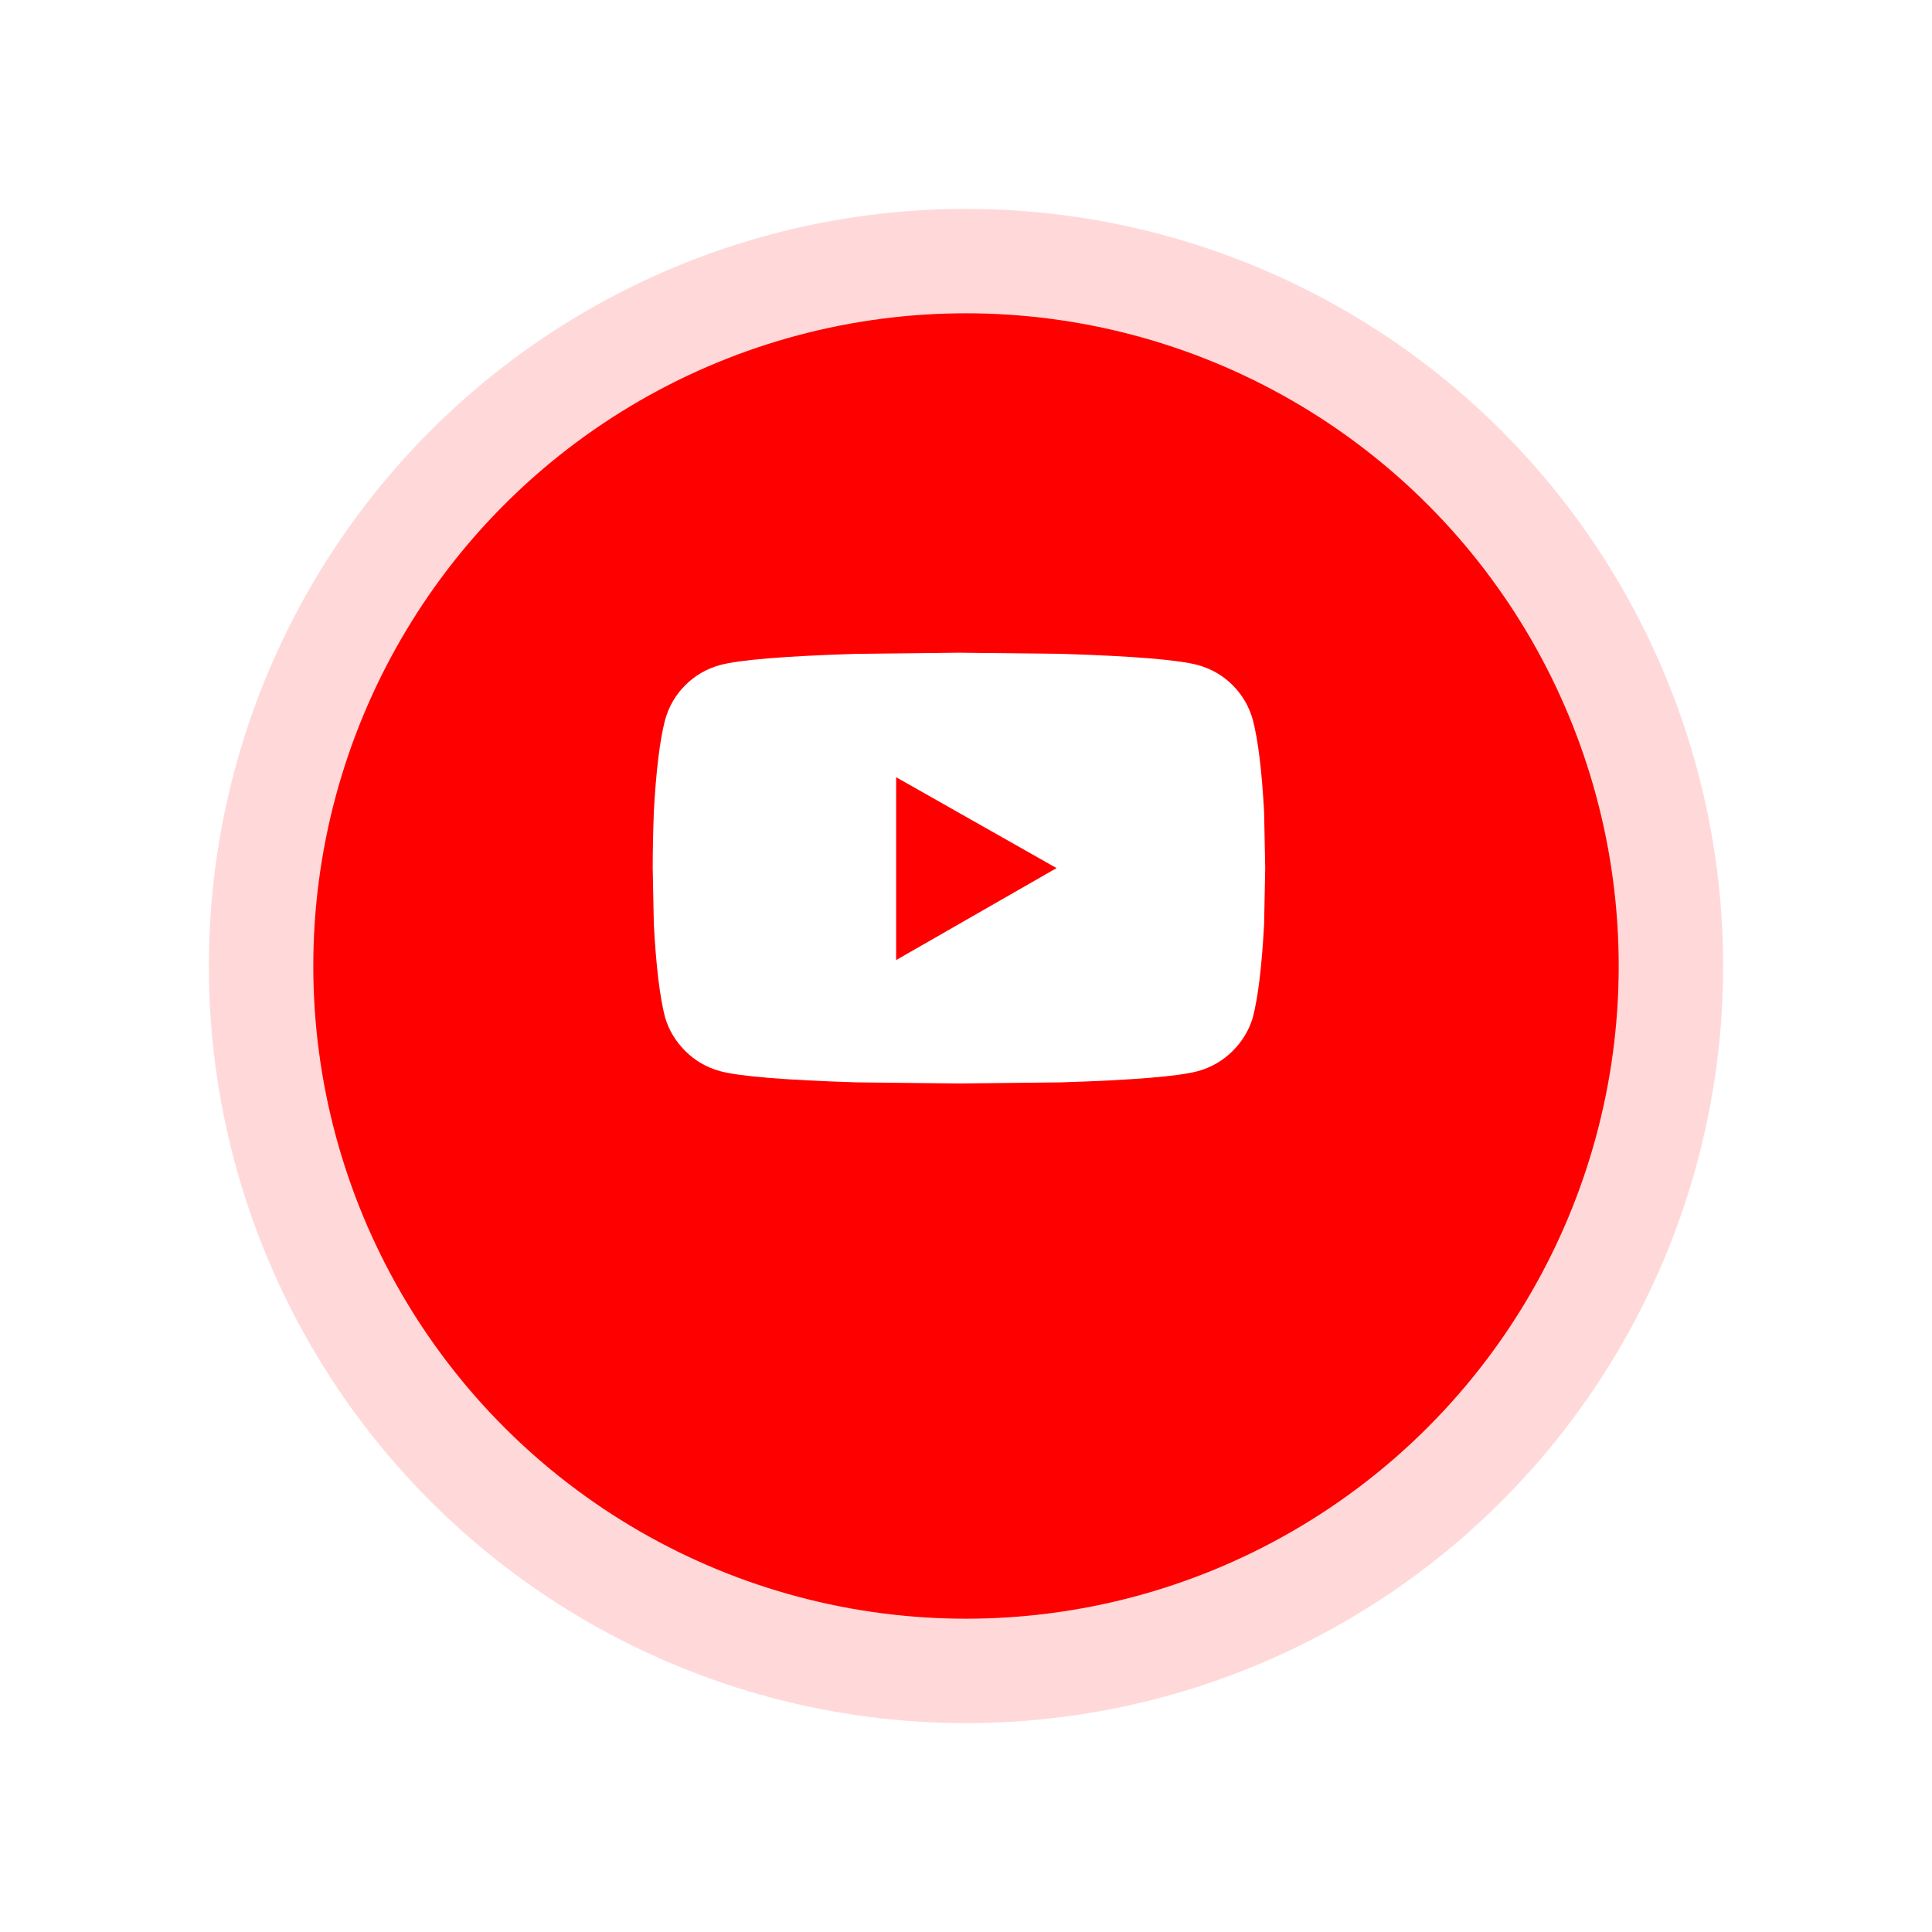
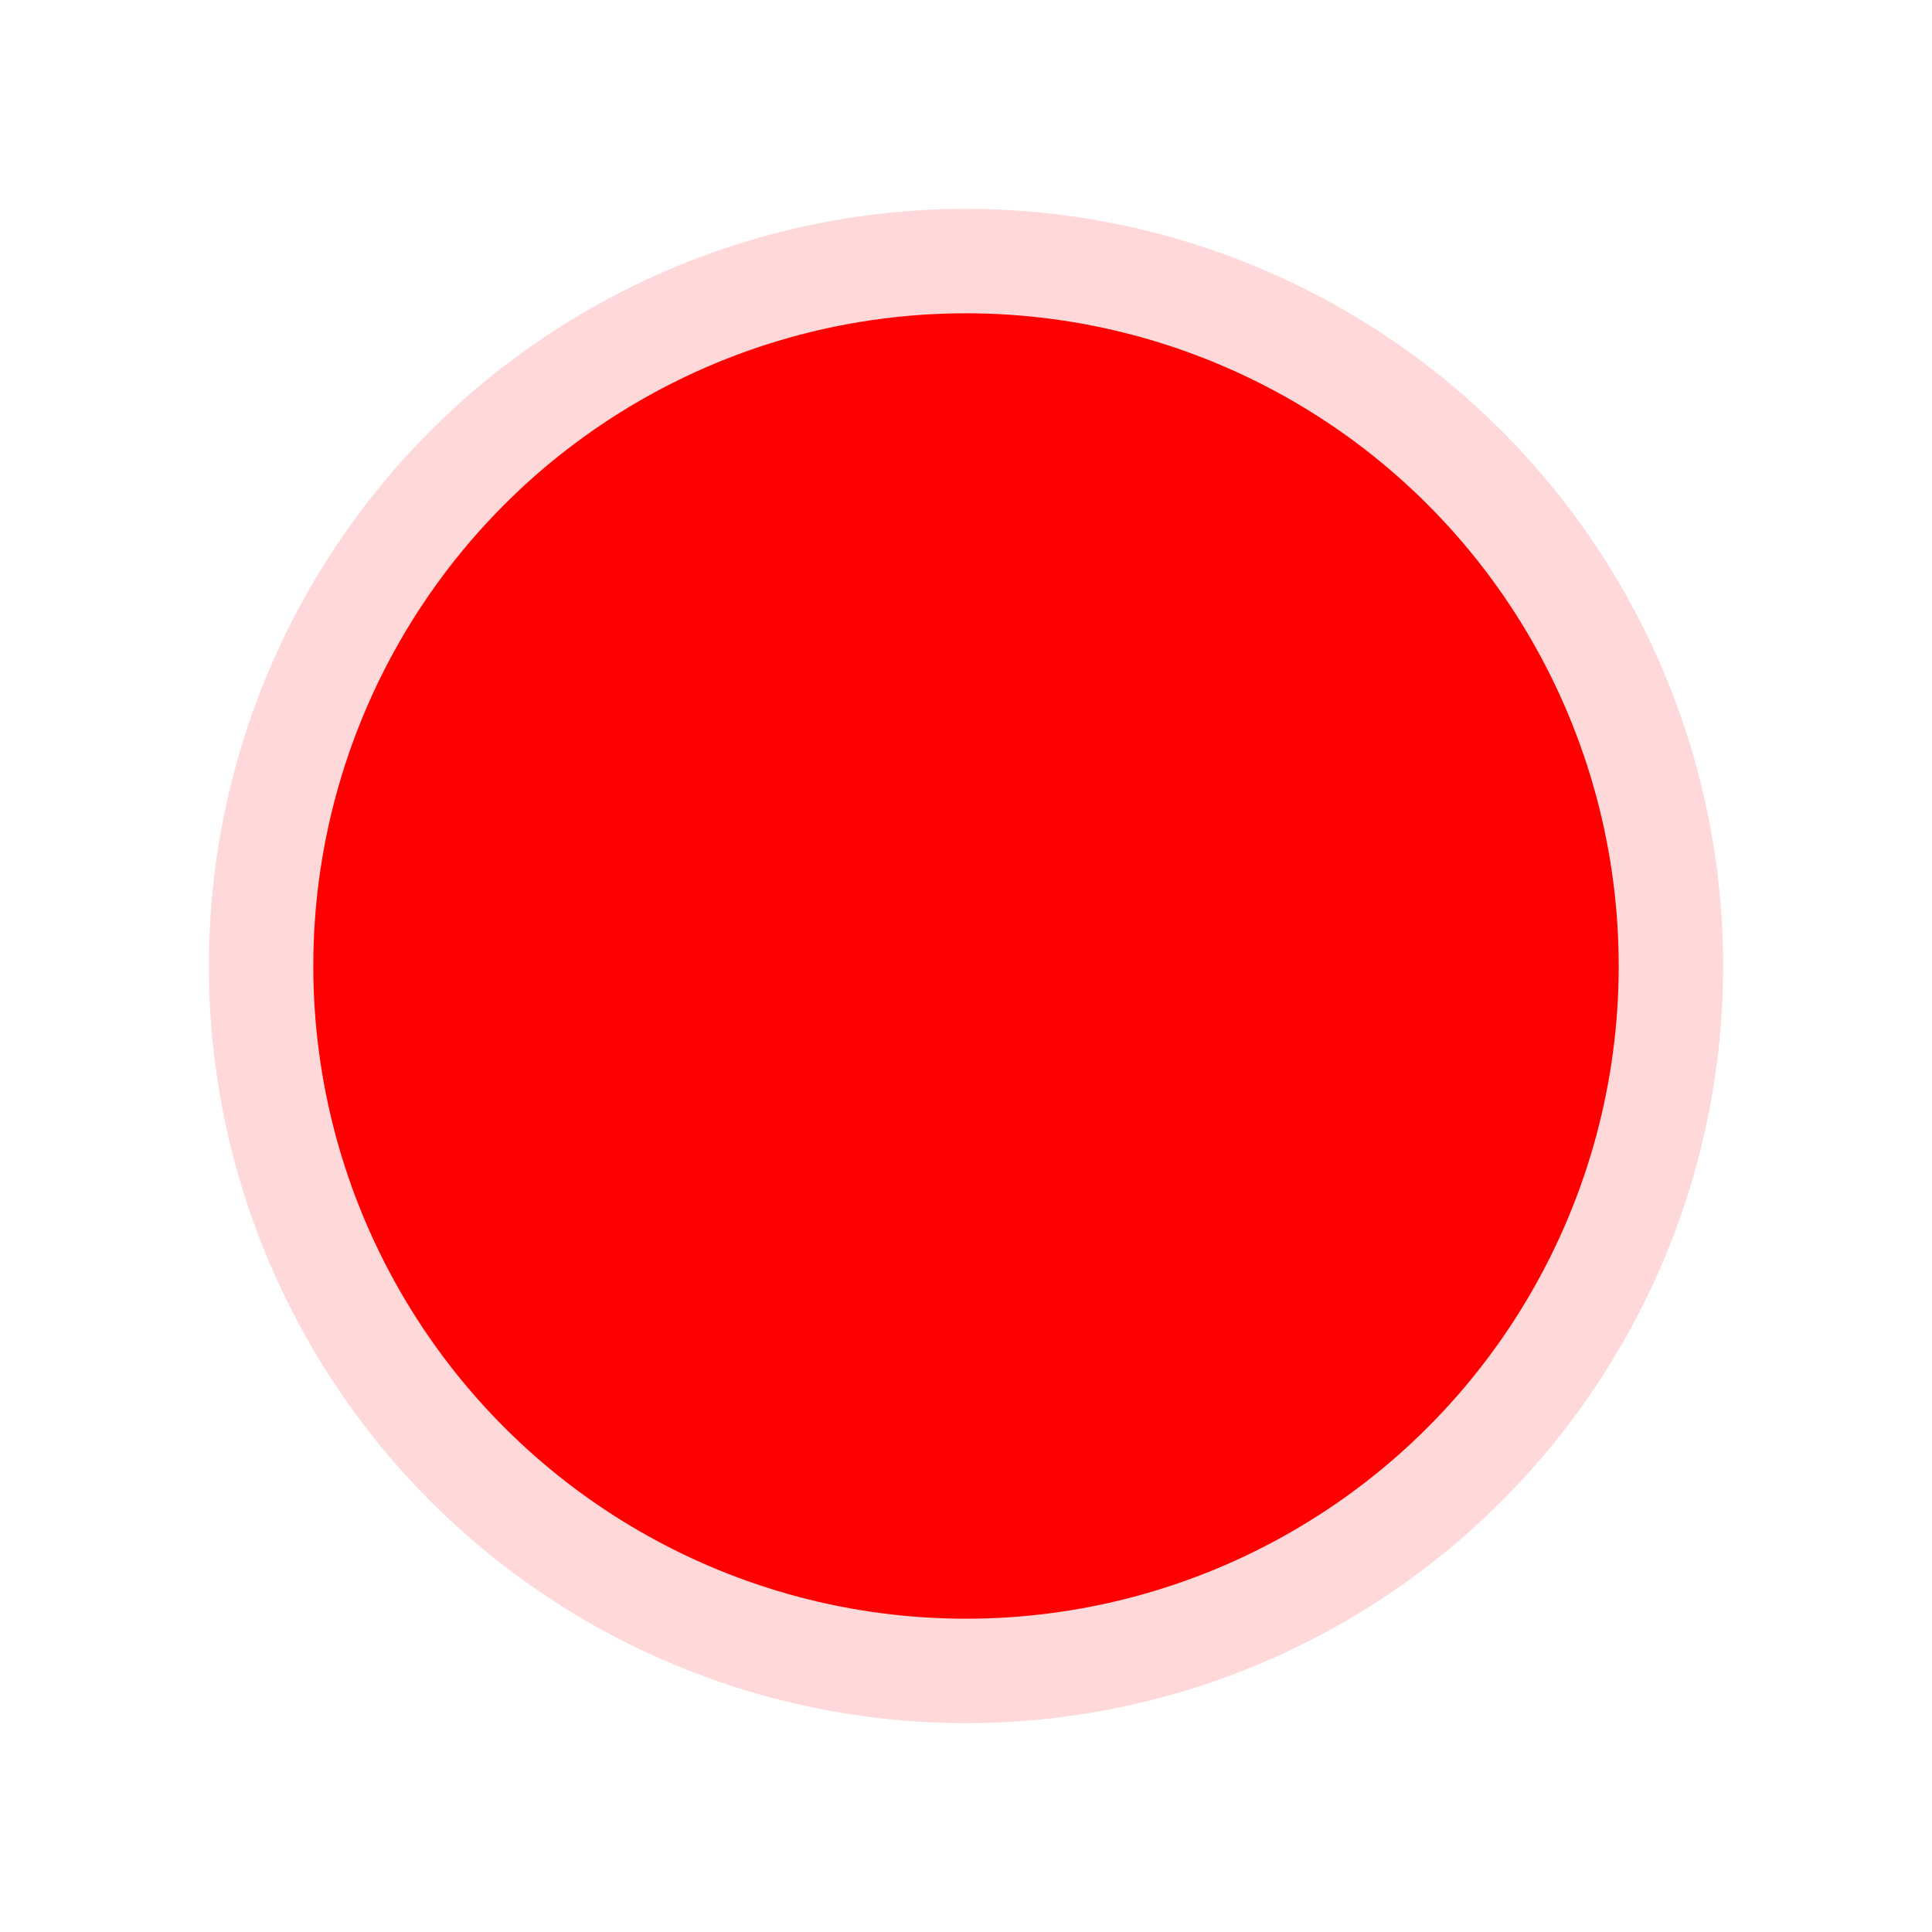
<svg xmlns="http://www.w3.org/2000/svg" width="74" height="74" viewBox="0 0 74 74" fill="none">
  <g opacity="0.15" filter="url(#filter0_d_11438_441)">
    <circle cx="37" cy="33" r="29" fill="#FF0000" />
  </g>
  <g filter="url(#filter1_d_11438_441)">
    <circle cx="37" cy="33" r="25" fill="#FF0000" />
  </g>
-   <path d="M47.988 27.578C48.189 28.352 48.332 29.526 48.418 31.102L48.461 33.25L48.418 35.398C48.332 37.003 48.189 38.191 47.988 38.965C47.845 39.452 47.587 39.882 47.215 40.254C46.842 40.626 46.398 40.884 45.883 41.027C45.138 41.228 43.391 41.371 40.641 41.457L36.73 41.5L32.82 41.457C30.07 41.371 28.323 41.228 27.578 41.027C27.062 40.884 26.619 40.626 26.246 40.254C25.874 39.882 25.616 39.452 25.473 38.965C25.272 38.191 25.129 37.003 25.043 35.398L25 33.25C25 32.62 25.014 31.904 25.043 31.102C25.129 29.526 25.272 28.352 25.473 27.578C25.616 27.062 25.874 26.619 26.246 26.246C26.619 25.874 27.062 25.616 27.578 25.473C28.323 25.272 30.07 25.129 32.82 25.043L36.73 25L40.641 25.043C43.391 25.129 45.138 25.272 45.883 25.473C46.398 25.616 46.842 25.874 47.215 26.246C47.587 26.619 47.845 27.062 47.988 27.578ZM34.324 36.773L40.469 33.25L34.324 29.77V36.773Z" fill="white" />
  <defs>
    <filter id="filter0_d_11438_441" x="0" y="0" width="74" height="74" filterUnits="userSpaceOnUse" color-interpolation-filters="sRGB">
      <feFlood flood-opacity="0" result="BackgroundImageFix" />
      <feColorMatrix in="SourceAlpha" type="matrix" values="0 0 0 0 0 0 0 0 0 0 0 0 0 0 0 0 0 0 127 0" result="hardAlpha" />
      <feMorphology radius="4" operator="erode" in="SourceAlpha" result="effect1_dropShadow_11438_441" />
      <feOffset dy="4" />
      <feGaussianBlur stdDeviation="6" />
      <feComposite in2="hardAlpha" operator="out" />
      <feColorMatrix type="matrix" values="0 0 0 0 0 0 0 0 0 0 0 0 0 0 0 0 0 0 0.1 0" />
      <feBlend mode="normal" in2="BackgroundImageFix" result="effect1_dropShadow_11438_441" />
      <feBlend mode="normal" in="SourceGraphic" in2="effect1_dropShadow_11438_441" result="shape" />
    </filter>
    <filter id="filter1_d_11438_441" x="4" y="4" width="66" height="66" filterUnits="userSpaceOnUse" color-interpolation-filters="sRGB">
      <feFlood flood-opacity="0" result="BackgroundImageFix" />
      <feColorMatrix in="SourceAlpha" type="matrix" values="0 0 0 0 0 0 0 0 0 0 0 0 0 0 0 0 0 0 127 0" result="hardAlpha" />
      <feMorphology radius="4" operator="erode" in="SourceAlpha" result="effect1_dropShadow_11438_441" />
      <feOffset dy="4" />
      <feGaussianBlur stdDeviation="6" />
      <feComposite in2="hardAlpha" operator="out" />
      <feColorMatrix type="matrix" values="0 0 0 0 0 0 0 0 0 0 0 0 0 0 0 0 0 0 0.1 0" />
      <feBlend mode="normal" in2="BackgroundImageFix" result="effect1_dropShadow_11438_441" />
      <feBlend mode="normal" in="SourceGraphic" in2="effect1_dropShadow_11438_441" result="shape" />
    </filter>
  </defs>
</svg>